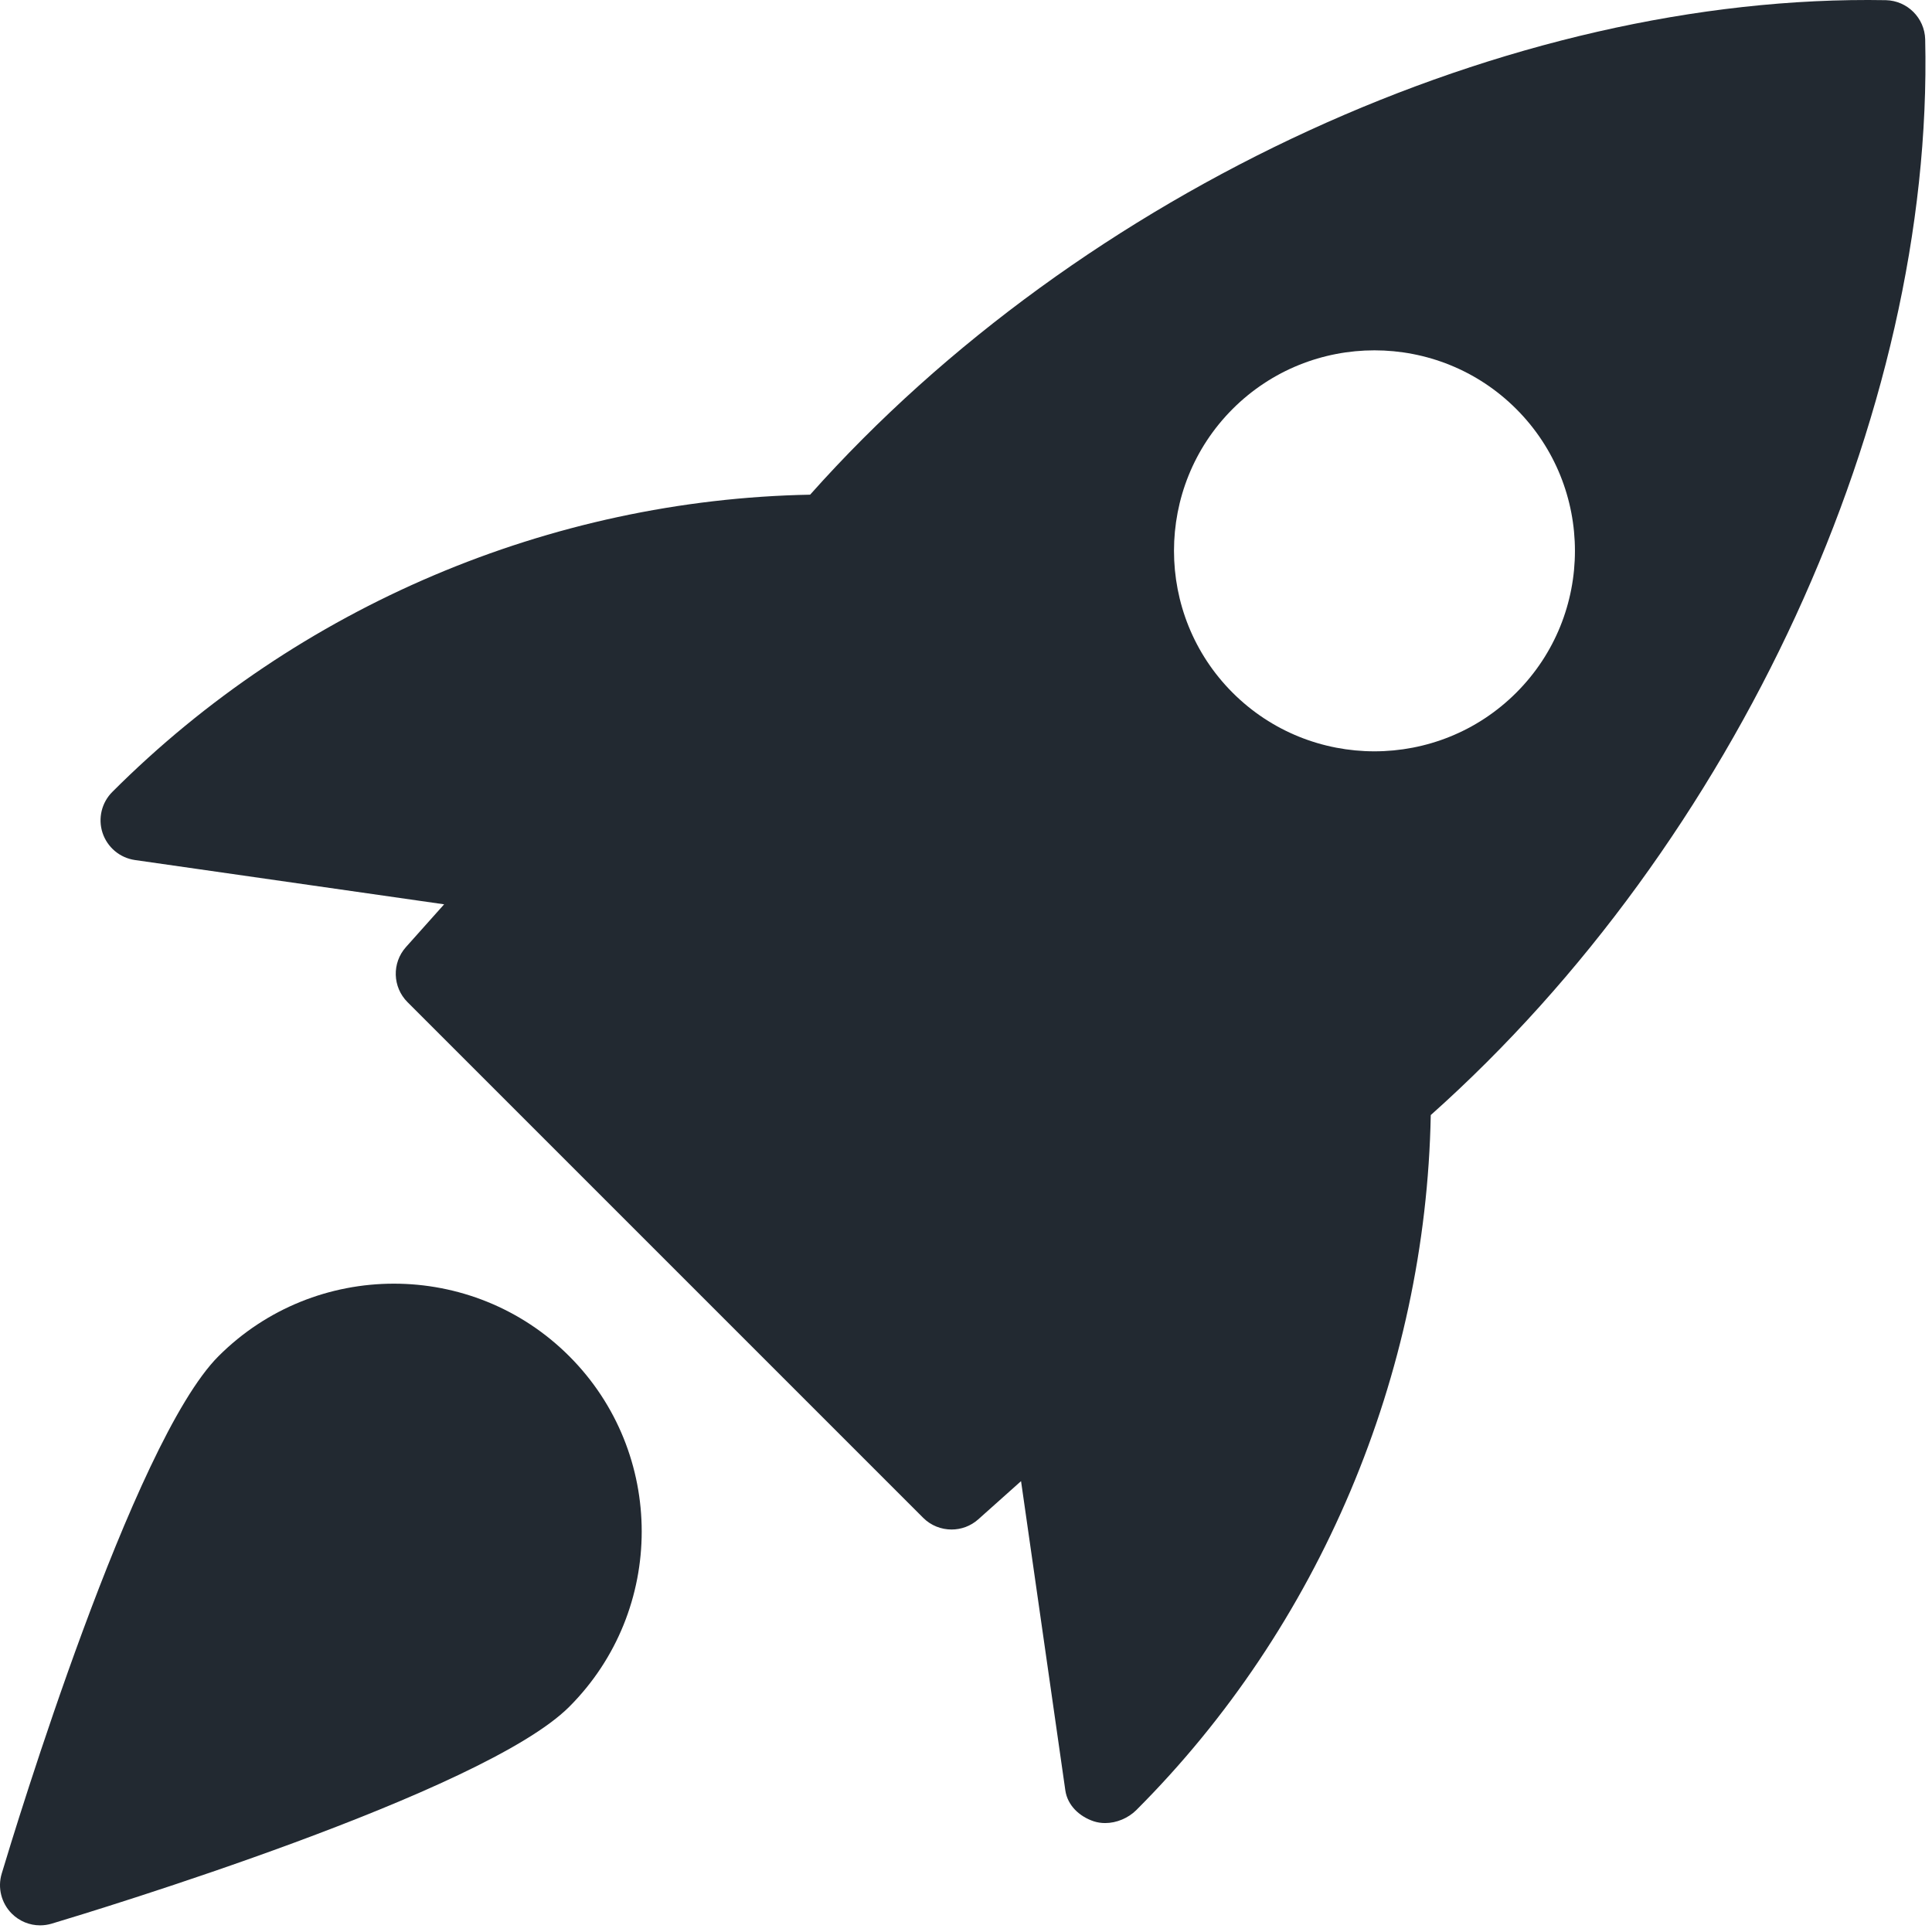
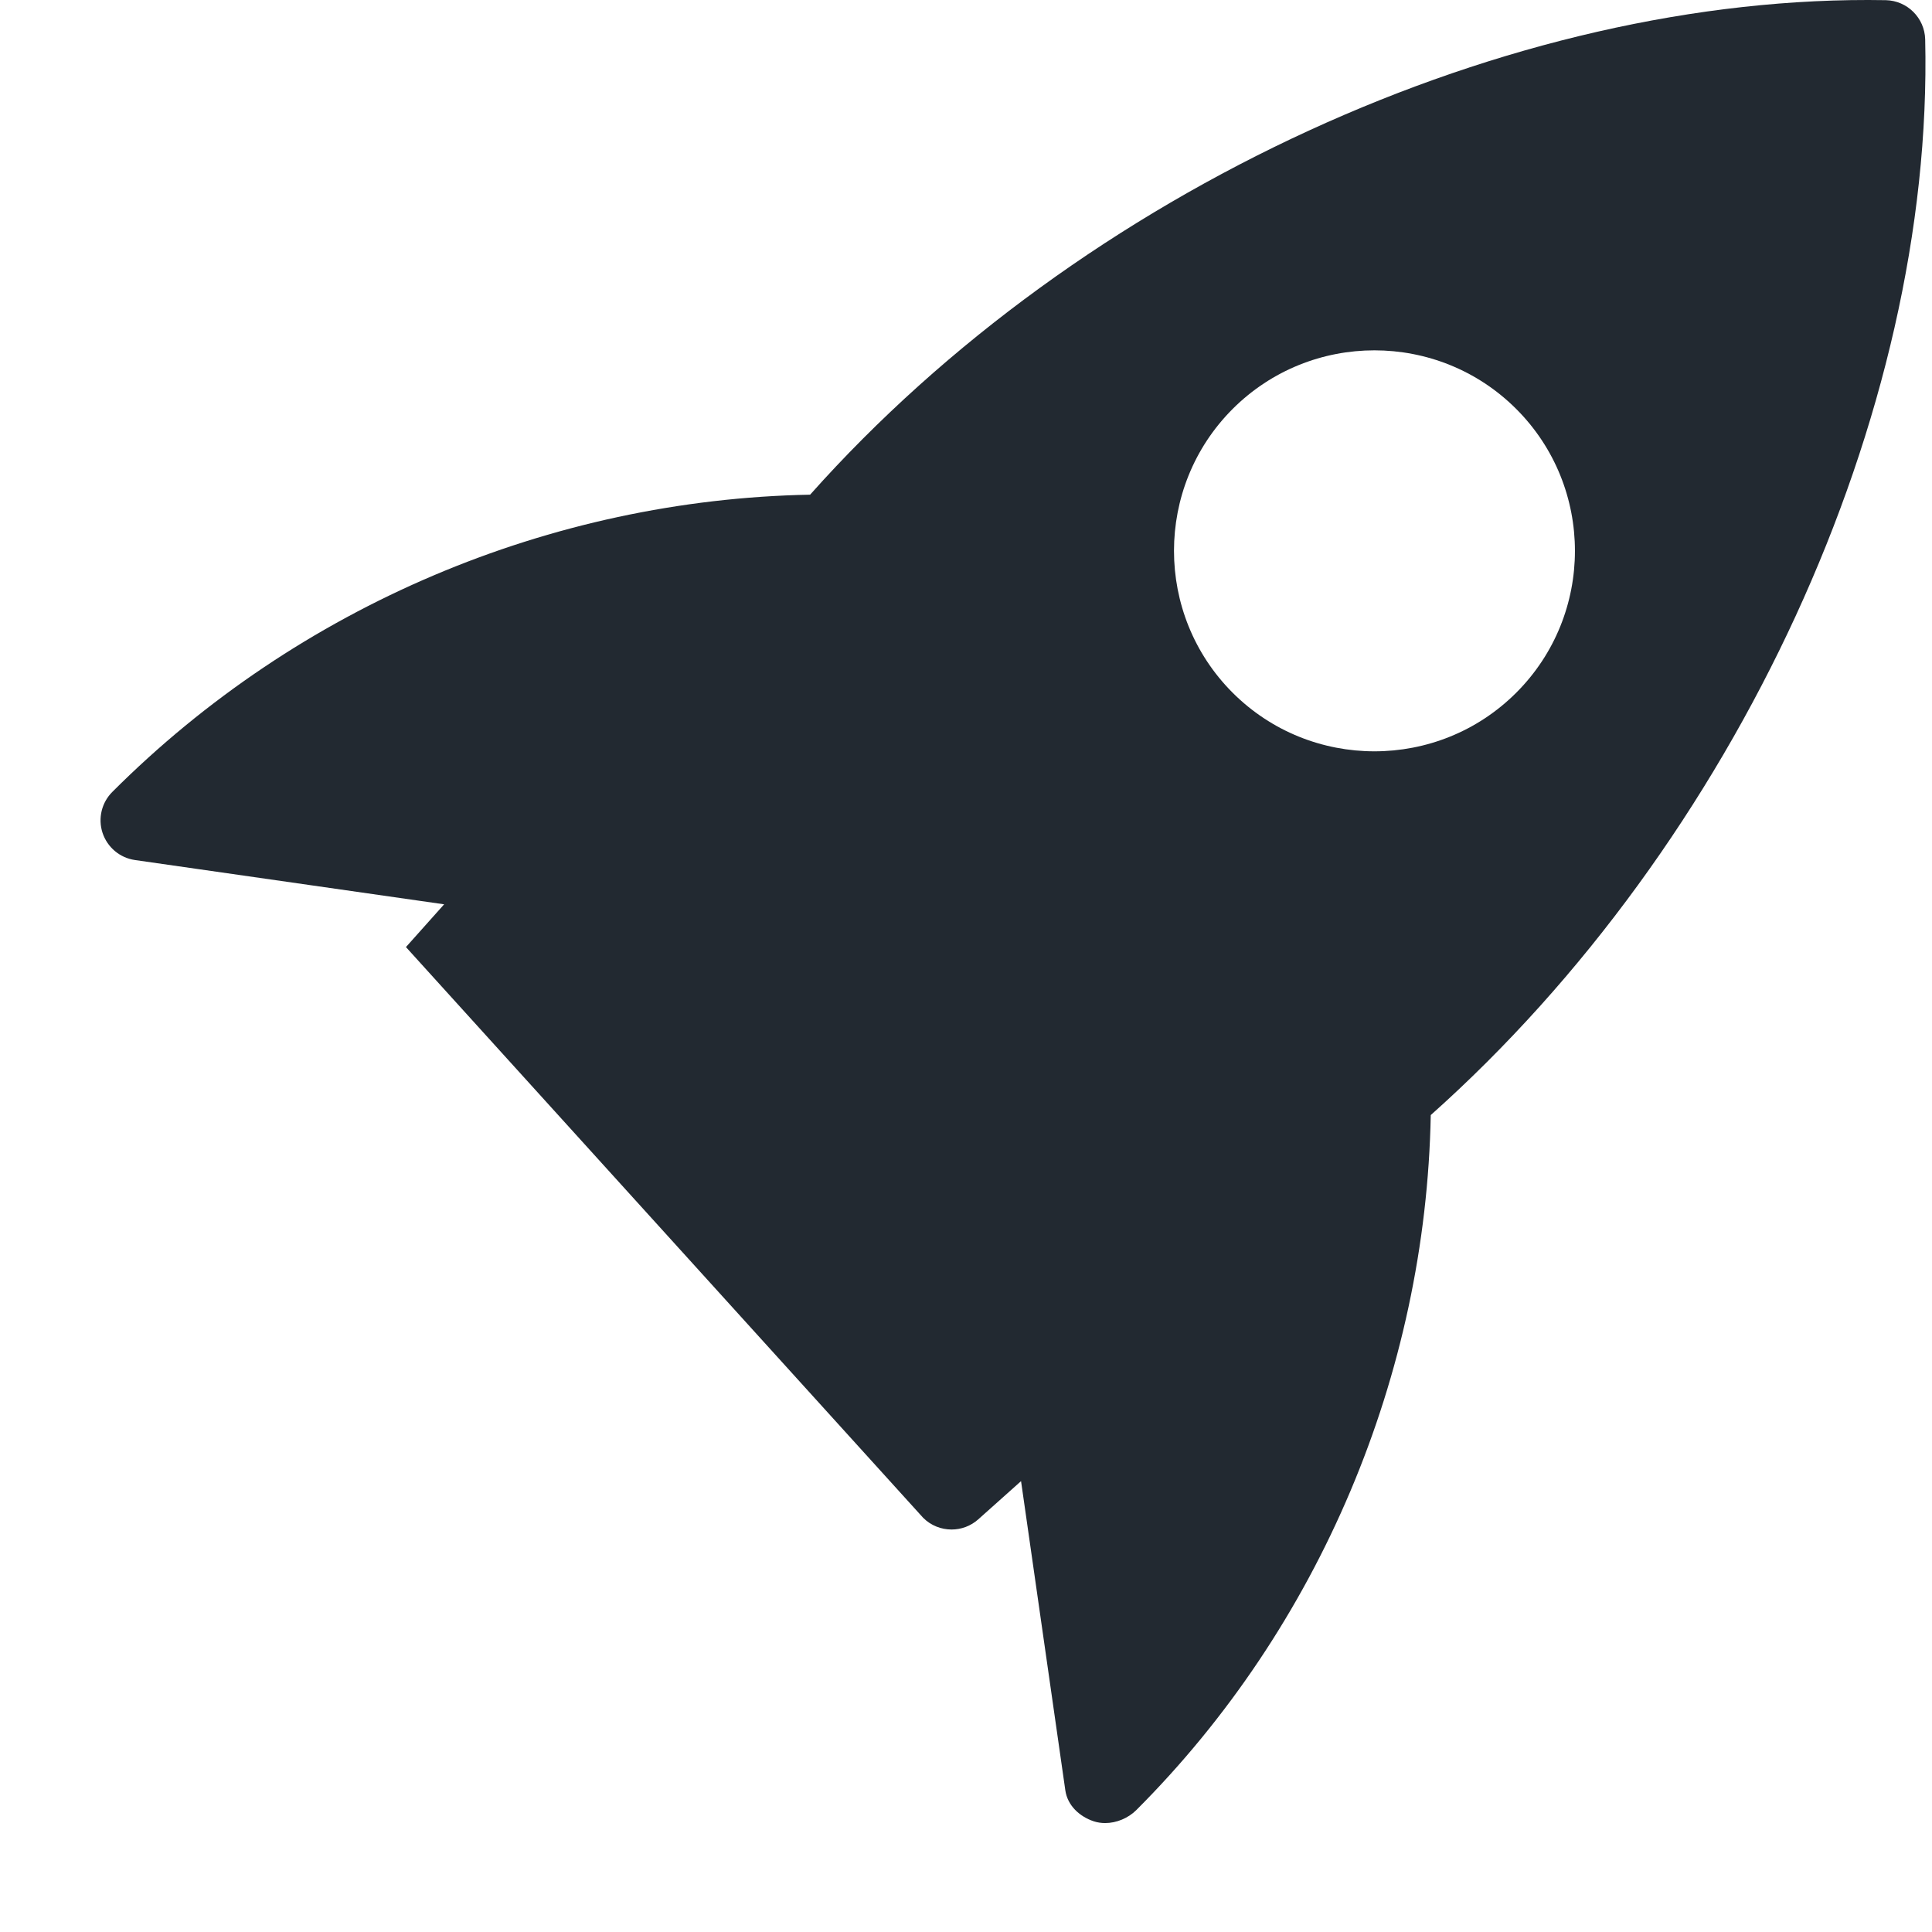
<svg xmlns="http://www.w3.org/2000/svg" width="285" height="285" viewBox="0 0 285 285" fill="none">
-   <path d="M278.208 0.025C222.763 -0.969 159.531 28.014 119.506 72.973C81.257 73.695 44.014 89.376 16.593 116.797C14.995 118.371 14.427 120.726 15.126 122.856C15.835 124.998 17.682 126.548 19.907 126.868L65.517 133.401L59.884 139.708C57.789 142.052 57.896 145.614 60.12 147.839L136.181 223.9C137.329 225.047 138.844 225.627 140.371 225.627C141.779 225.627 143.187 225.13 144.312 224.124L150.62 218.491L157.152 264.102C157.472 266.327 159.223 267.96 161.342 268.67C161.886 268.847 162.454 268.93 163.034 268.93C164.715 268.93 166.431 268.196 167.614 267.025C194.656 239.983 210.337 202.739 211.059 164.49C256.066 124.383 285.285 61.174 283.995 5.8C283.912 2.652 281.368 0.108 278.208 0.025ZM223.674 102.181C217.911 107.944 210.337 110.832 202.751 110.832C195.165 110.832 187.591 107.944 181.827 102.181C170.3 90.642 170.3 71.873 181.827 60.334C193.366 48.795 212.136 48.795 223.674 60.334C235.213 71.873 235.213 90.654 223.674 102.181Z" fill="#222931" />
-   <path d="M32.238 200.053C19.575 212.716 2.19 269.924 0.249 276.398C-0.378 278.48 0.202 280.741 1.729 282.279C2.865 283.415 4.368 284.019 5.918 284.019C6.486 284.019 7.054 283.936 7.622 283.77C14.096 281.83 71.304 264.445 83.967 251.782C98.228 237.521 98.228 214.313 83.967 200.053C69.695 185.792 46.499 185.804 32.238 200.053Z" fill="#222931" />
+   <path d="M278.208 0.025C222.763 -0.969 159.531 28.014 119.506 72.973C81.257 73.695 44.014 89.376 16.593 116.797C14.995 118.371 14.427 120.726 15.126 122.856C15.835 124.998 17.682 126.548 19.907 126.868L65.517 133.401L59.884 139.708L136.181 223.9C137.329 225.047 138.844 225.627 140.371 225.627C141.779 225.627 143.187 225.13 144.312 224.124L150.62 218.491L157.152 264.102C157.472 266.327 159.223 267.96 161.342 268.67C161.886 268.847 162.454 268.93 163.034 268.93C164.715 268.93 166.431 268.196 167.614 267.025C194.656 239.983 210.337 202.739 211.059 164.49C256.066 124.383 285.285 61.174 283.995 5.8C283.912 2.652 281.368 0.108 278.208 0.025ZM223.674 102.181C217.911 107.944 210.337 110.832 202.751 110.832C195.165 110.832 187.591 107.944 181.827 102.181C170.3 90.642 170.3 71.873 181.827 60.334C193.366 48.795 212.136 48.795 223.674 60.334C235.213 71.873 235.213 90.654 223.674 102.181Z" fill="#222931" />
</svg>